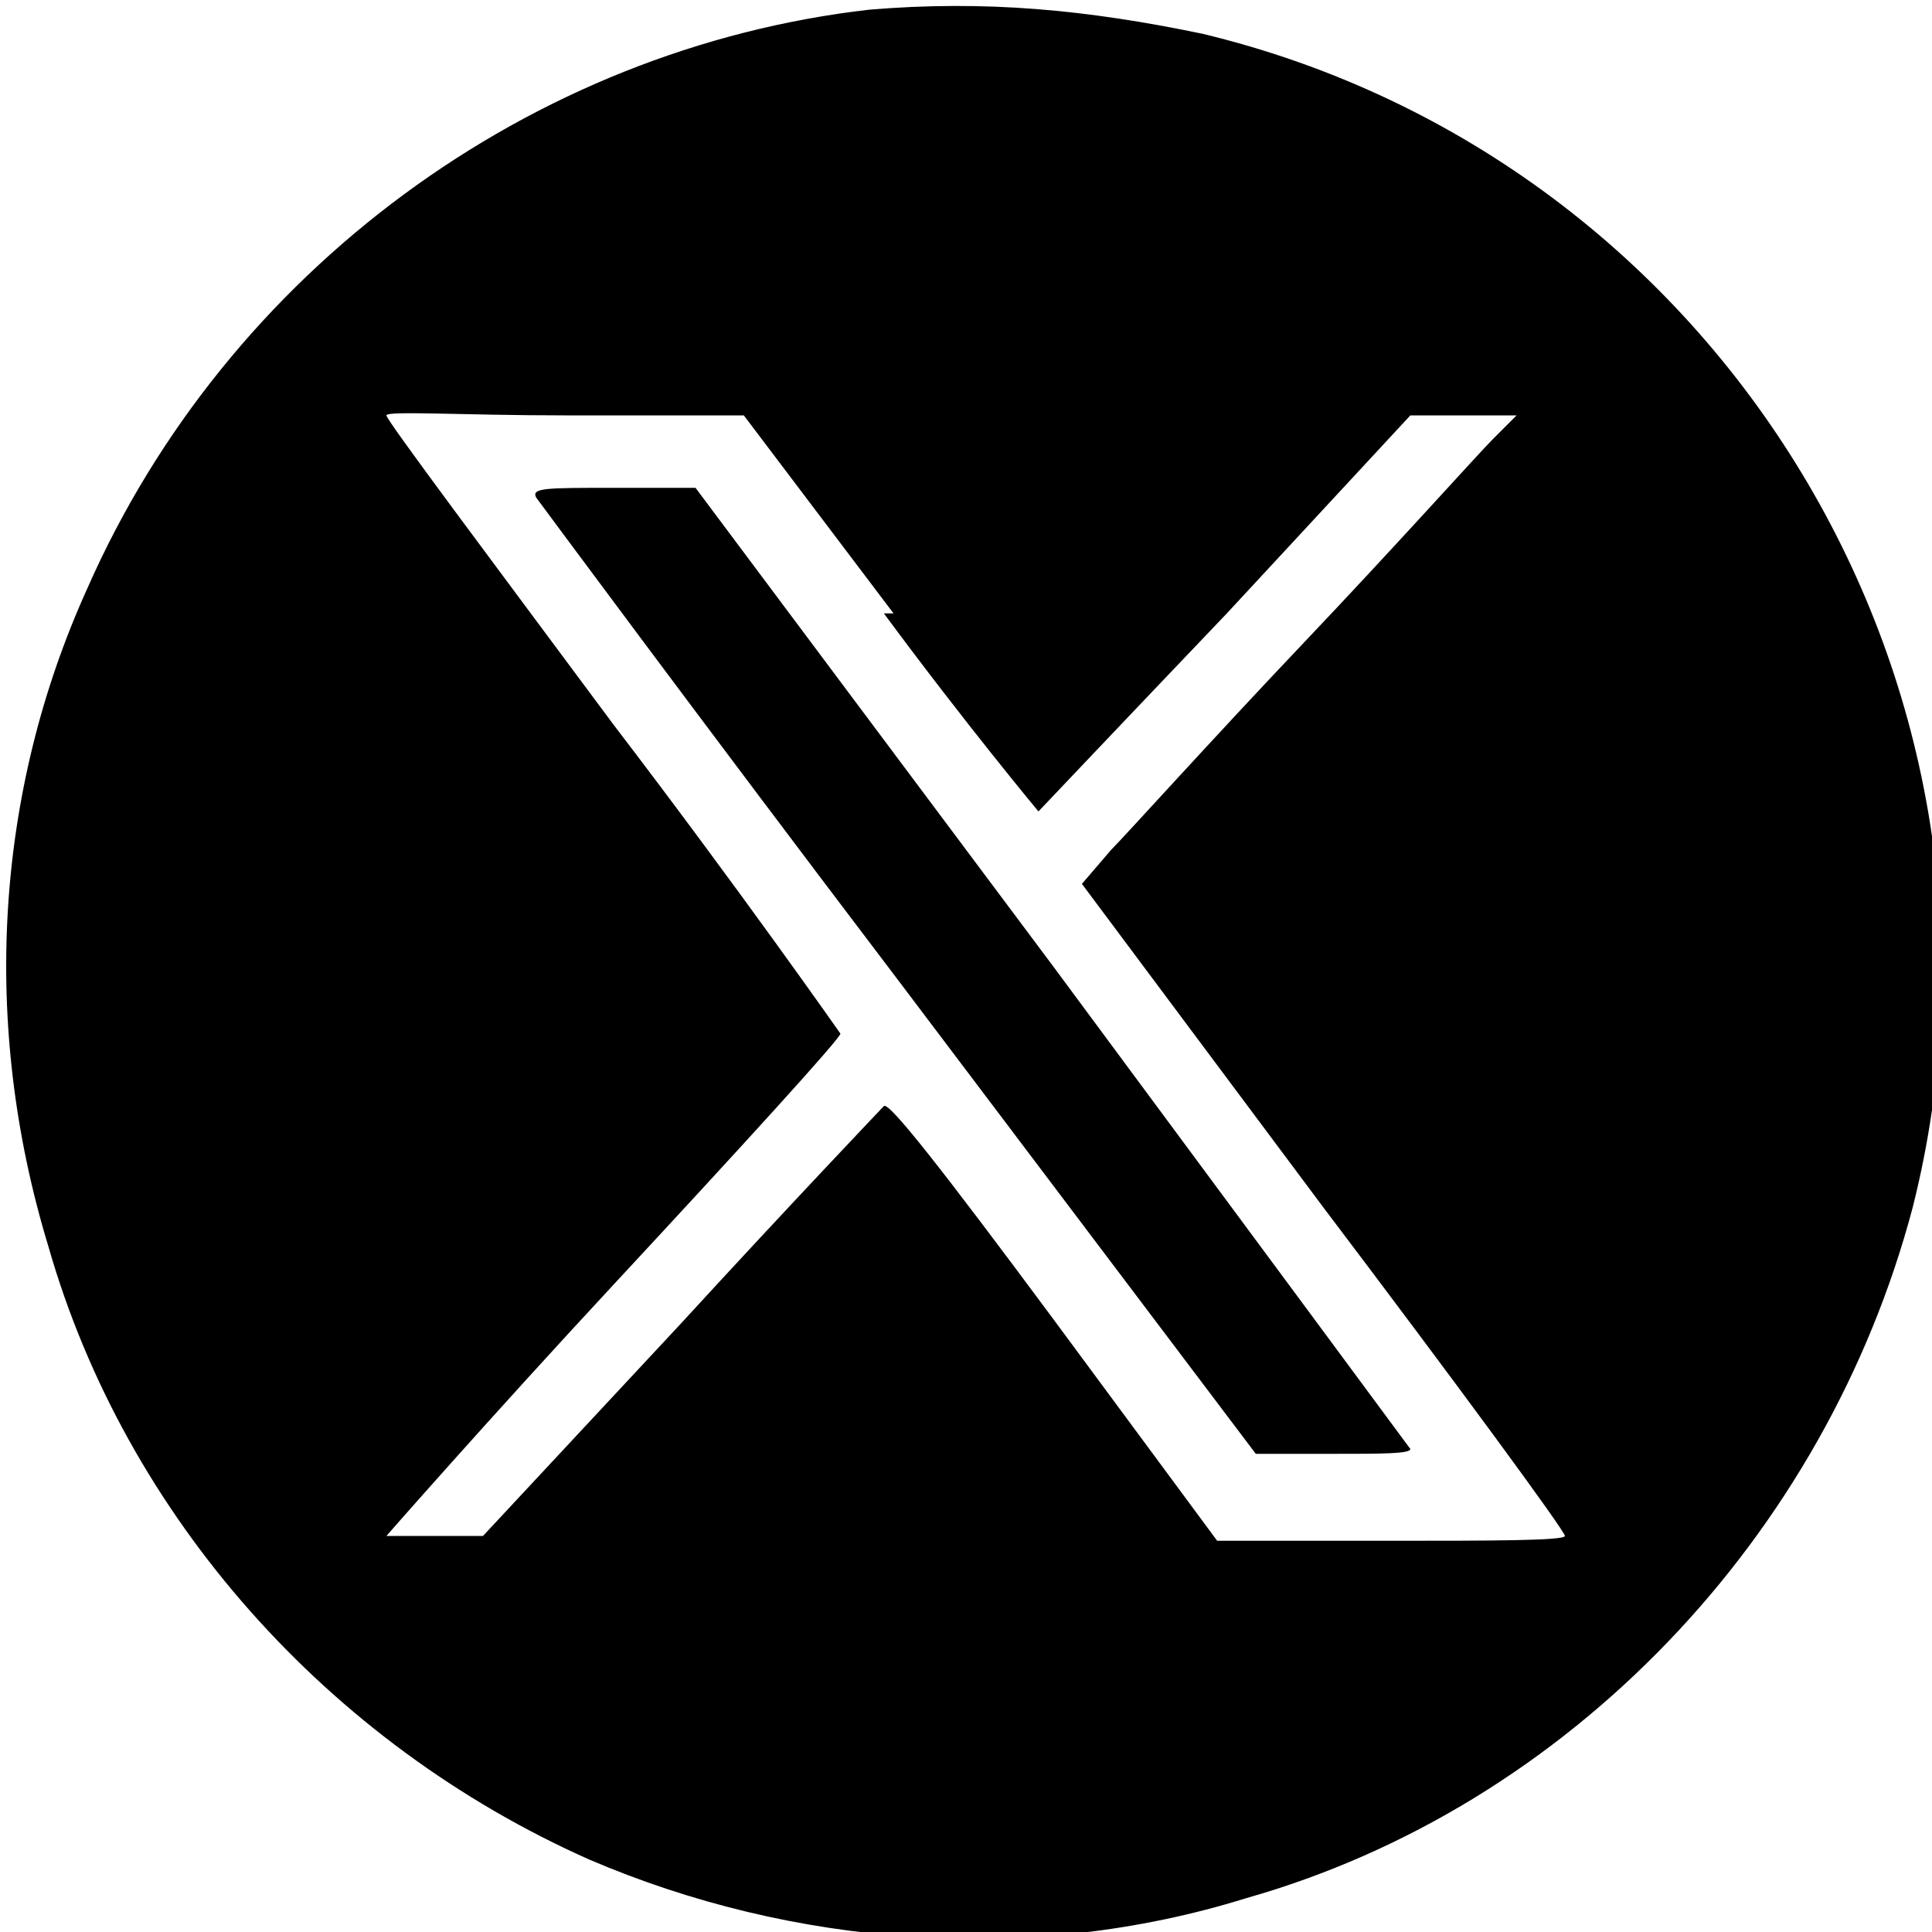
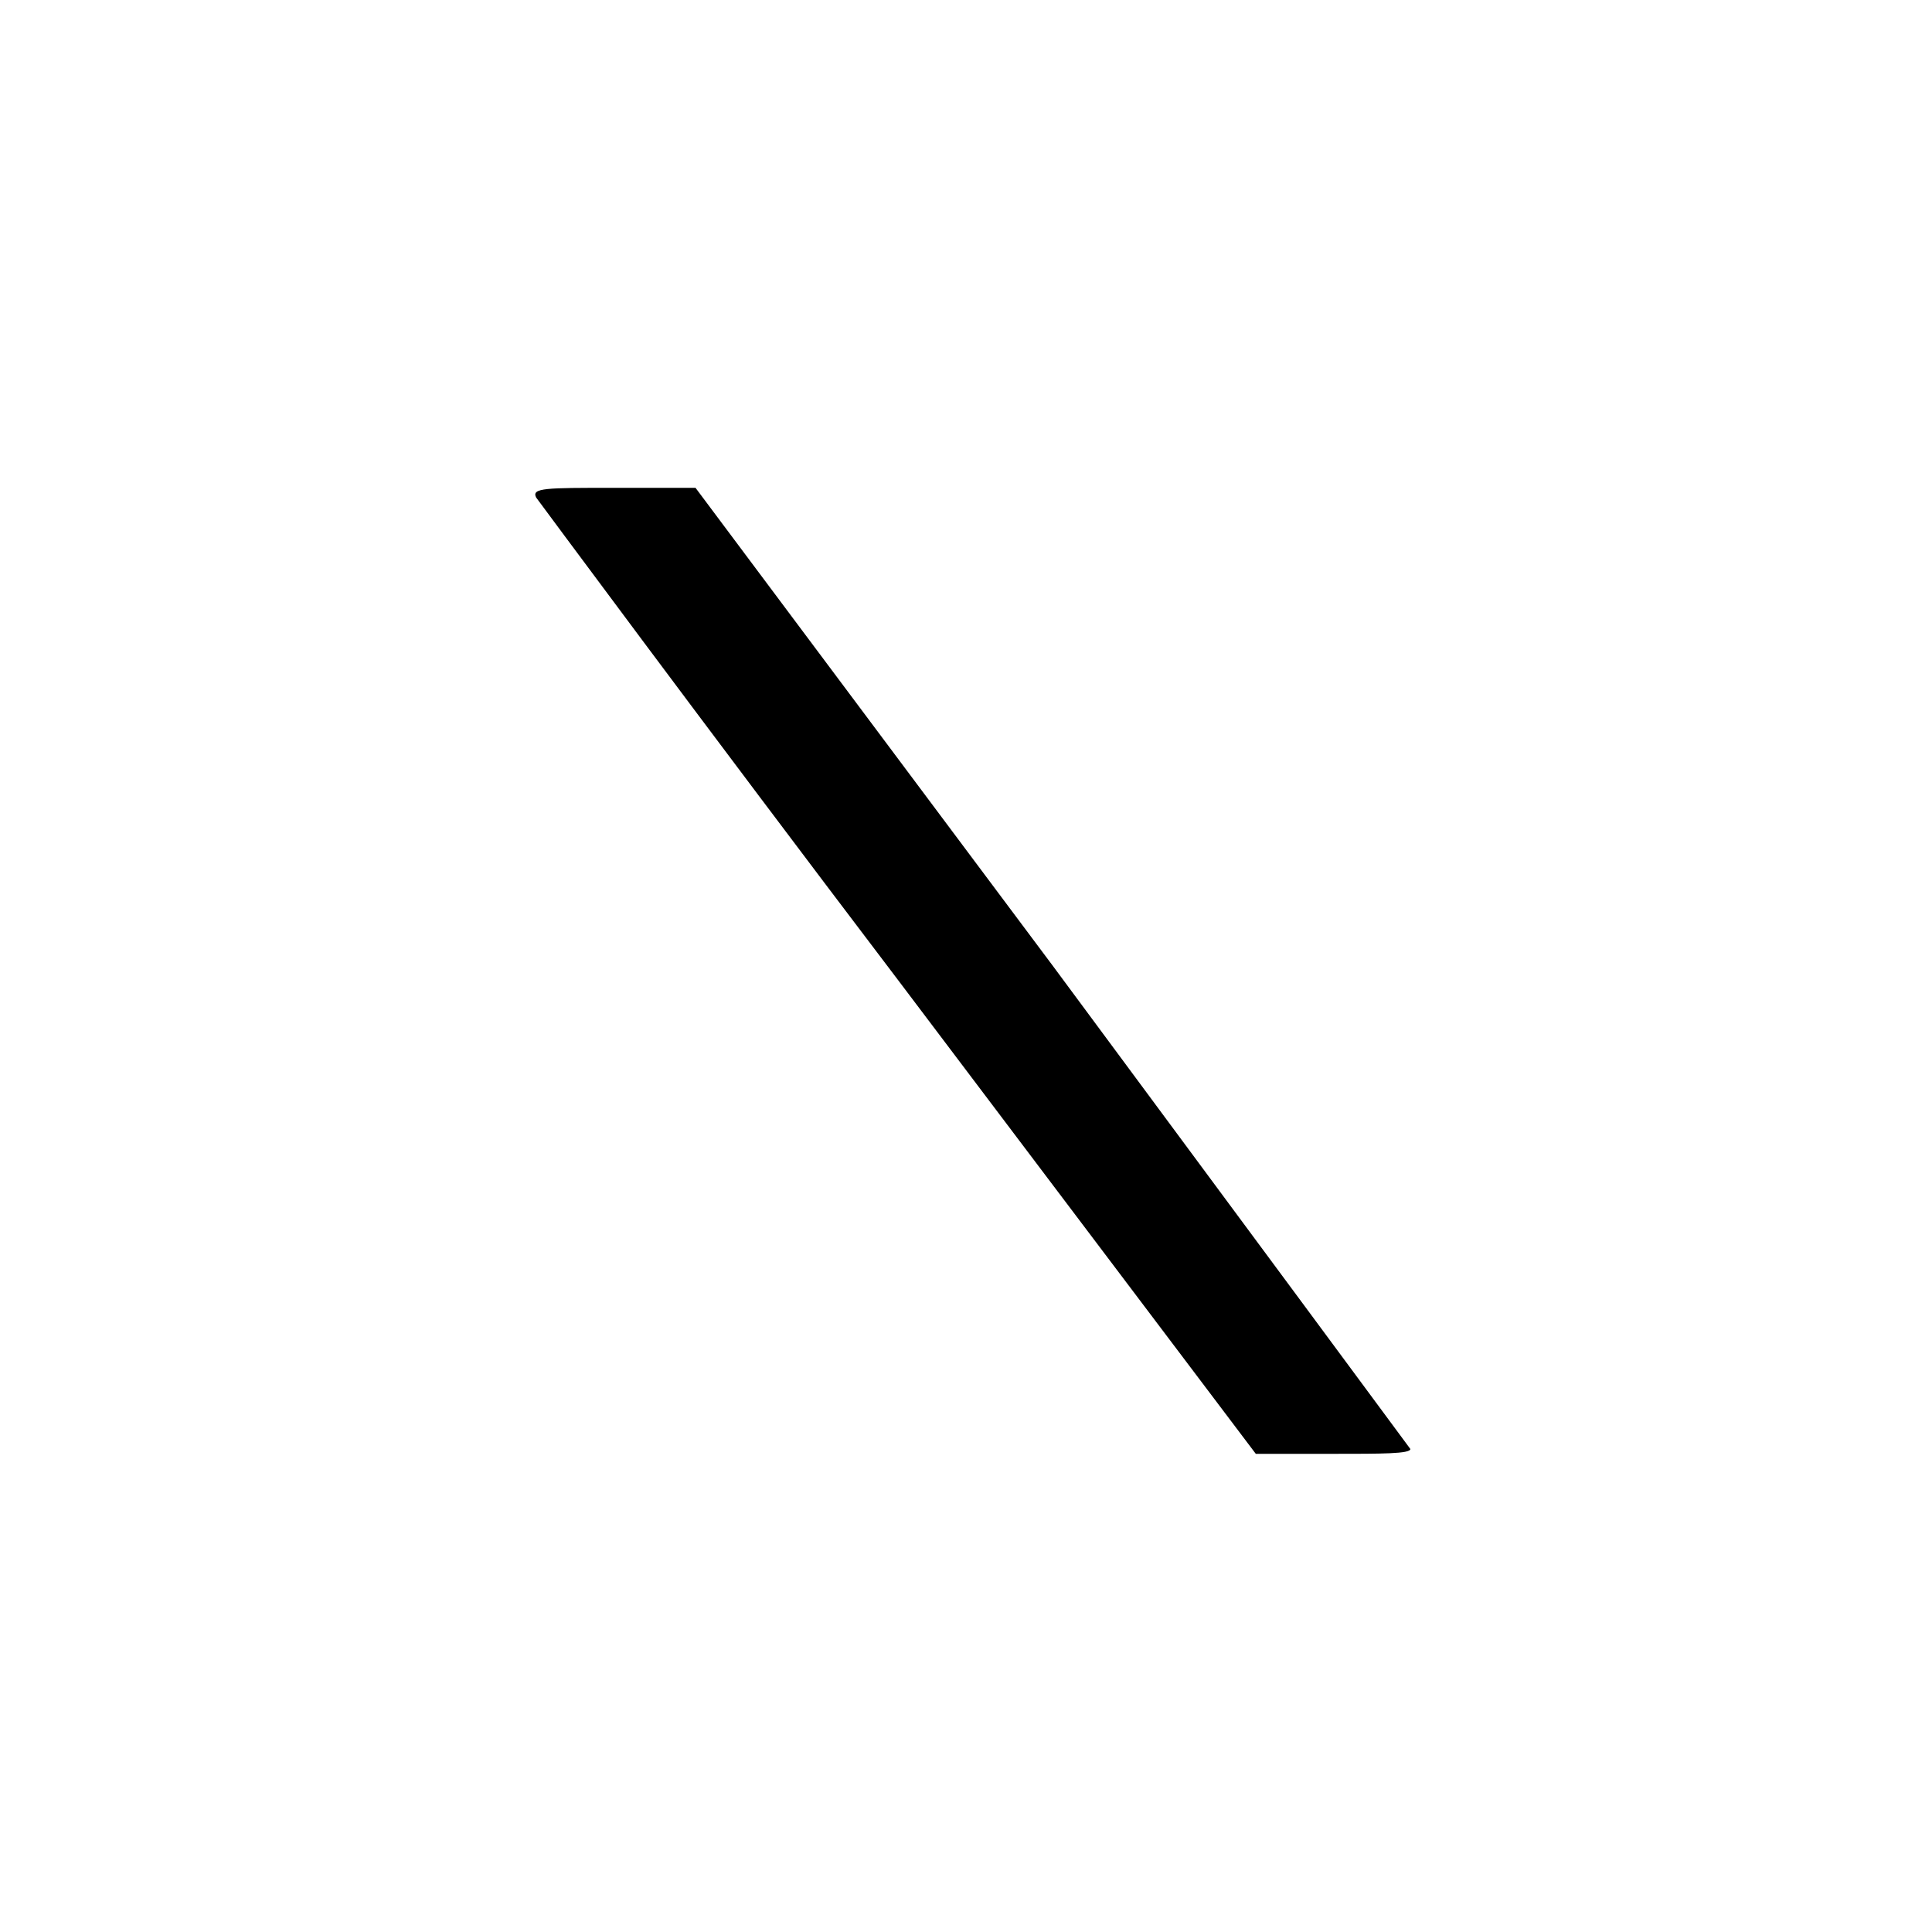
<svg xmlns="http://www.w3.org/2000/svg" id="Layer_1" version="1.1" viewBox="0 0 40 40">
-   <path d="M18,.2C11,1,4.7,5.6,1.8,12.2-.1,16.4-.4,21.2,1,25.8c1.6,5.6,5.8,10.3,11.2,12.7,4.2,1.8,9.1,2.2,13.6.8,6.7-1.9,12-7.5,13.8-14.3,2.7-10.7-3.9-21.7-14.7-24.3C22.5.2,20.4,0,18,.2ZM18.3,12.7c1.7,2.3,3.2,4.1,3.2,4.1,0,0,1.8-1.9,3.9-4.1l3.8-4.1h2.2l-.5.5c-.3.3-2,2.2-3.9,4.2s-3.7,4-4,4.3l-.6.7,5,6.7c2.8,3.7,5,6.7,5,6.8s-1.6.1-3.6.1h-3.6l-3.4-4.6c-2.3-3.1-3.4-4.5-3.5-4.4,0,0-2,2.1-4.2,4.5l-4.1,4.4h-2s2.1-2.4,4.7-5.2c2.6-2.8,4.7-5.1,4.7-5.2,0,0-2.1-3-4.7-6.4-2.6-3.5-4.7-6.3-4.7-6.4s1.6,0,3.7,0h3.7l3.1,4.1h-.2Z" />
  <path d="M11.1,10.3s3.4,4.6,7.5,10l7.4,9.8h1.6c1,0,1.6,0,1.6-.1,0,0-3.4-4.6-7.4-10l-7.4-9.9h-1.7c-1.4,0-1.7,0-1.6.2h0Z" />
</svg>